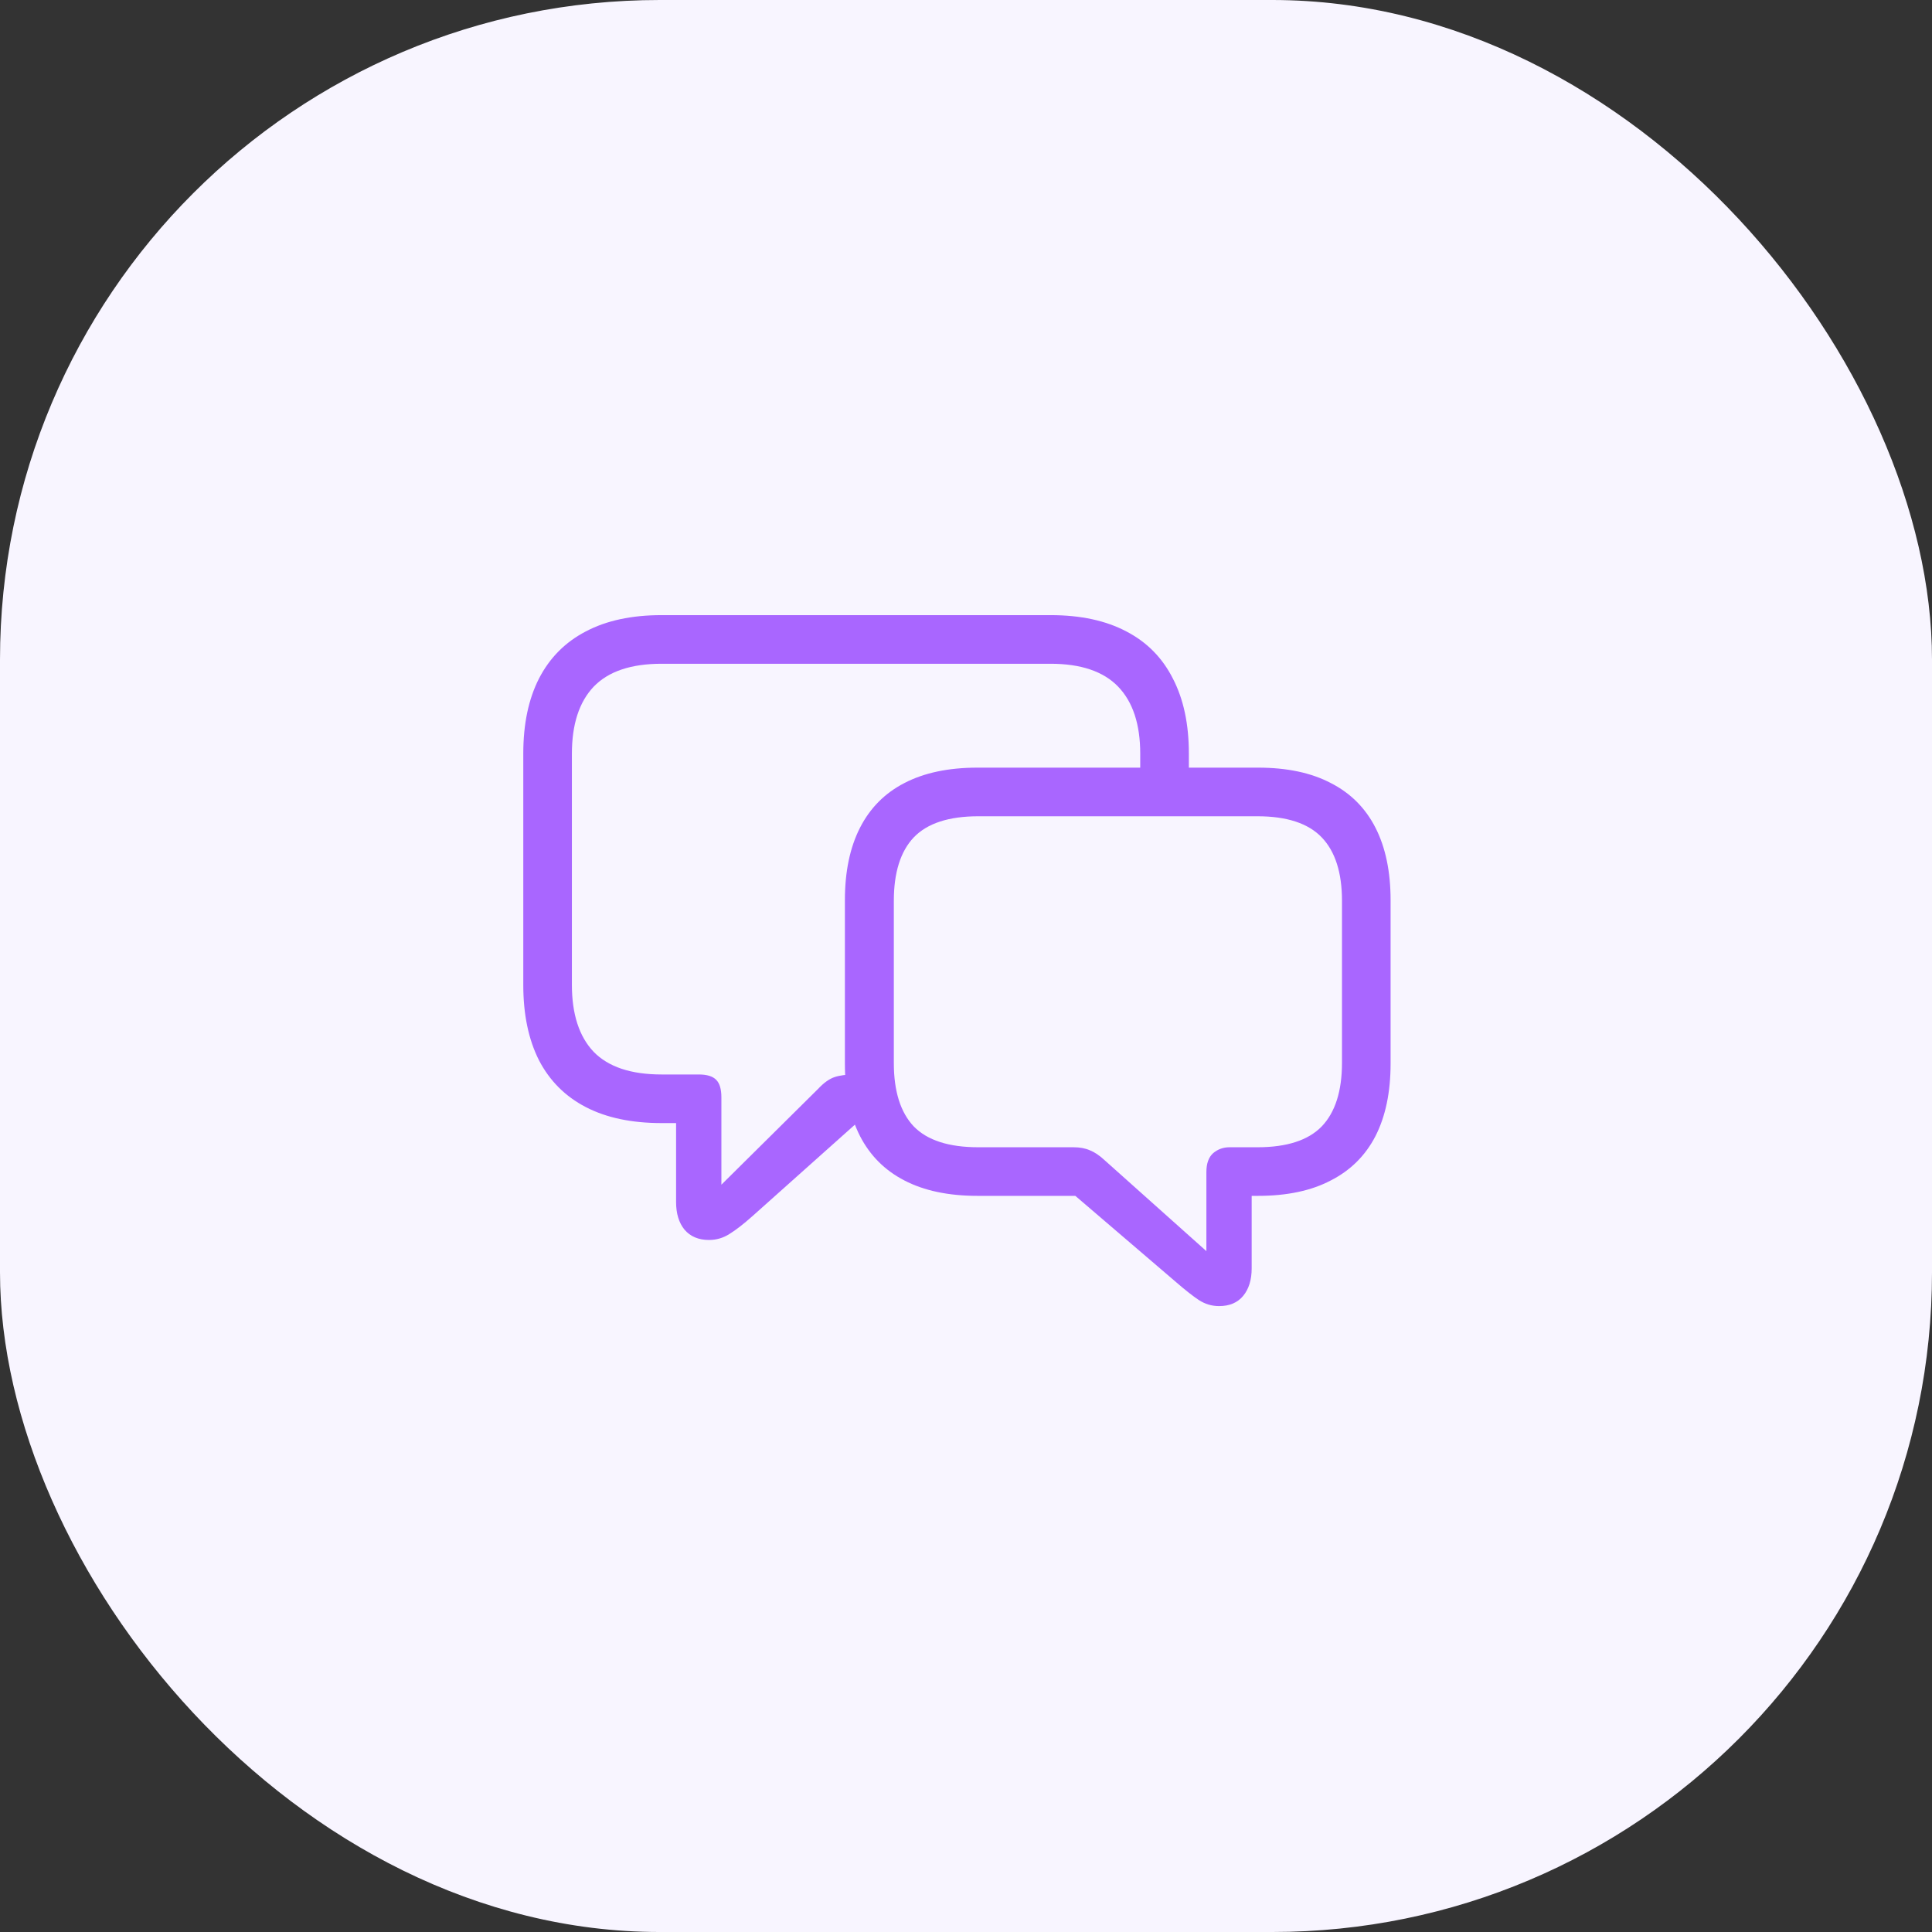
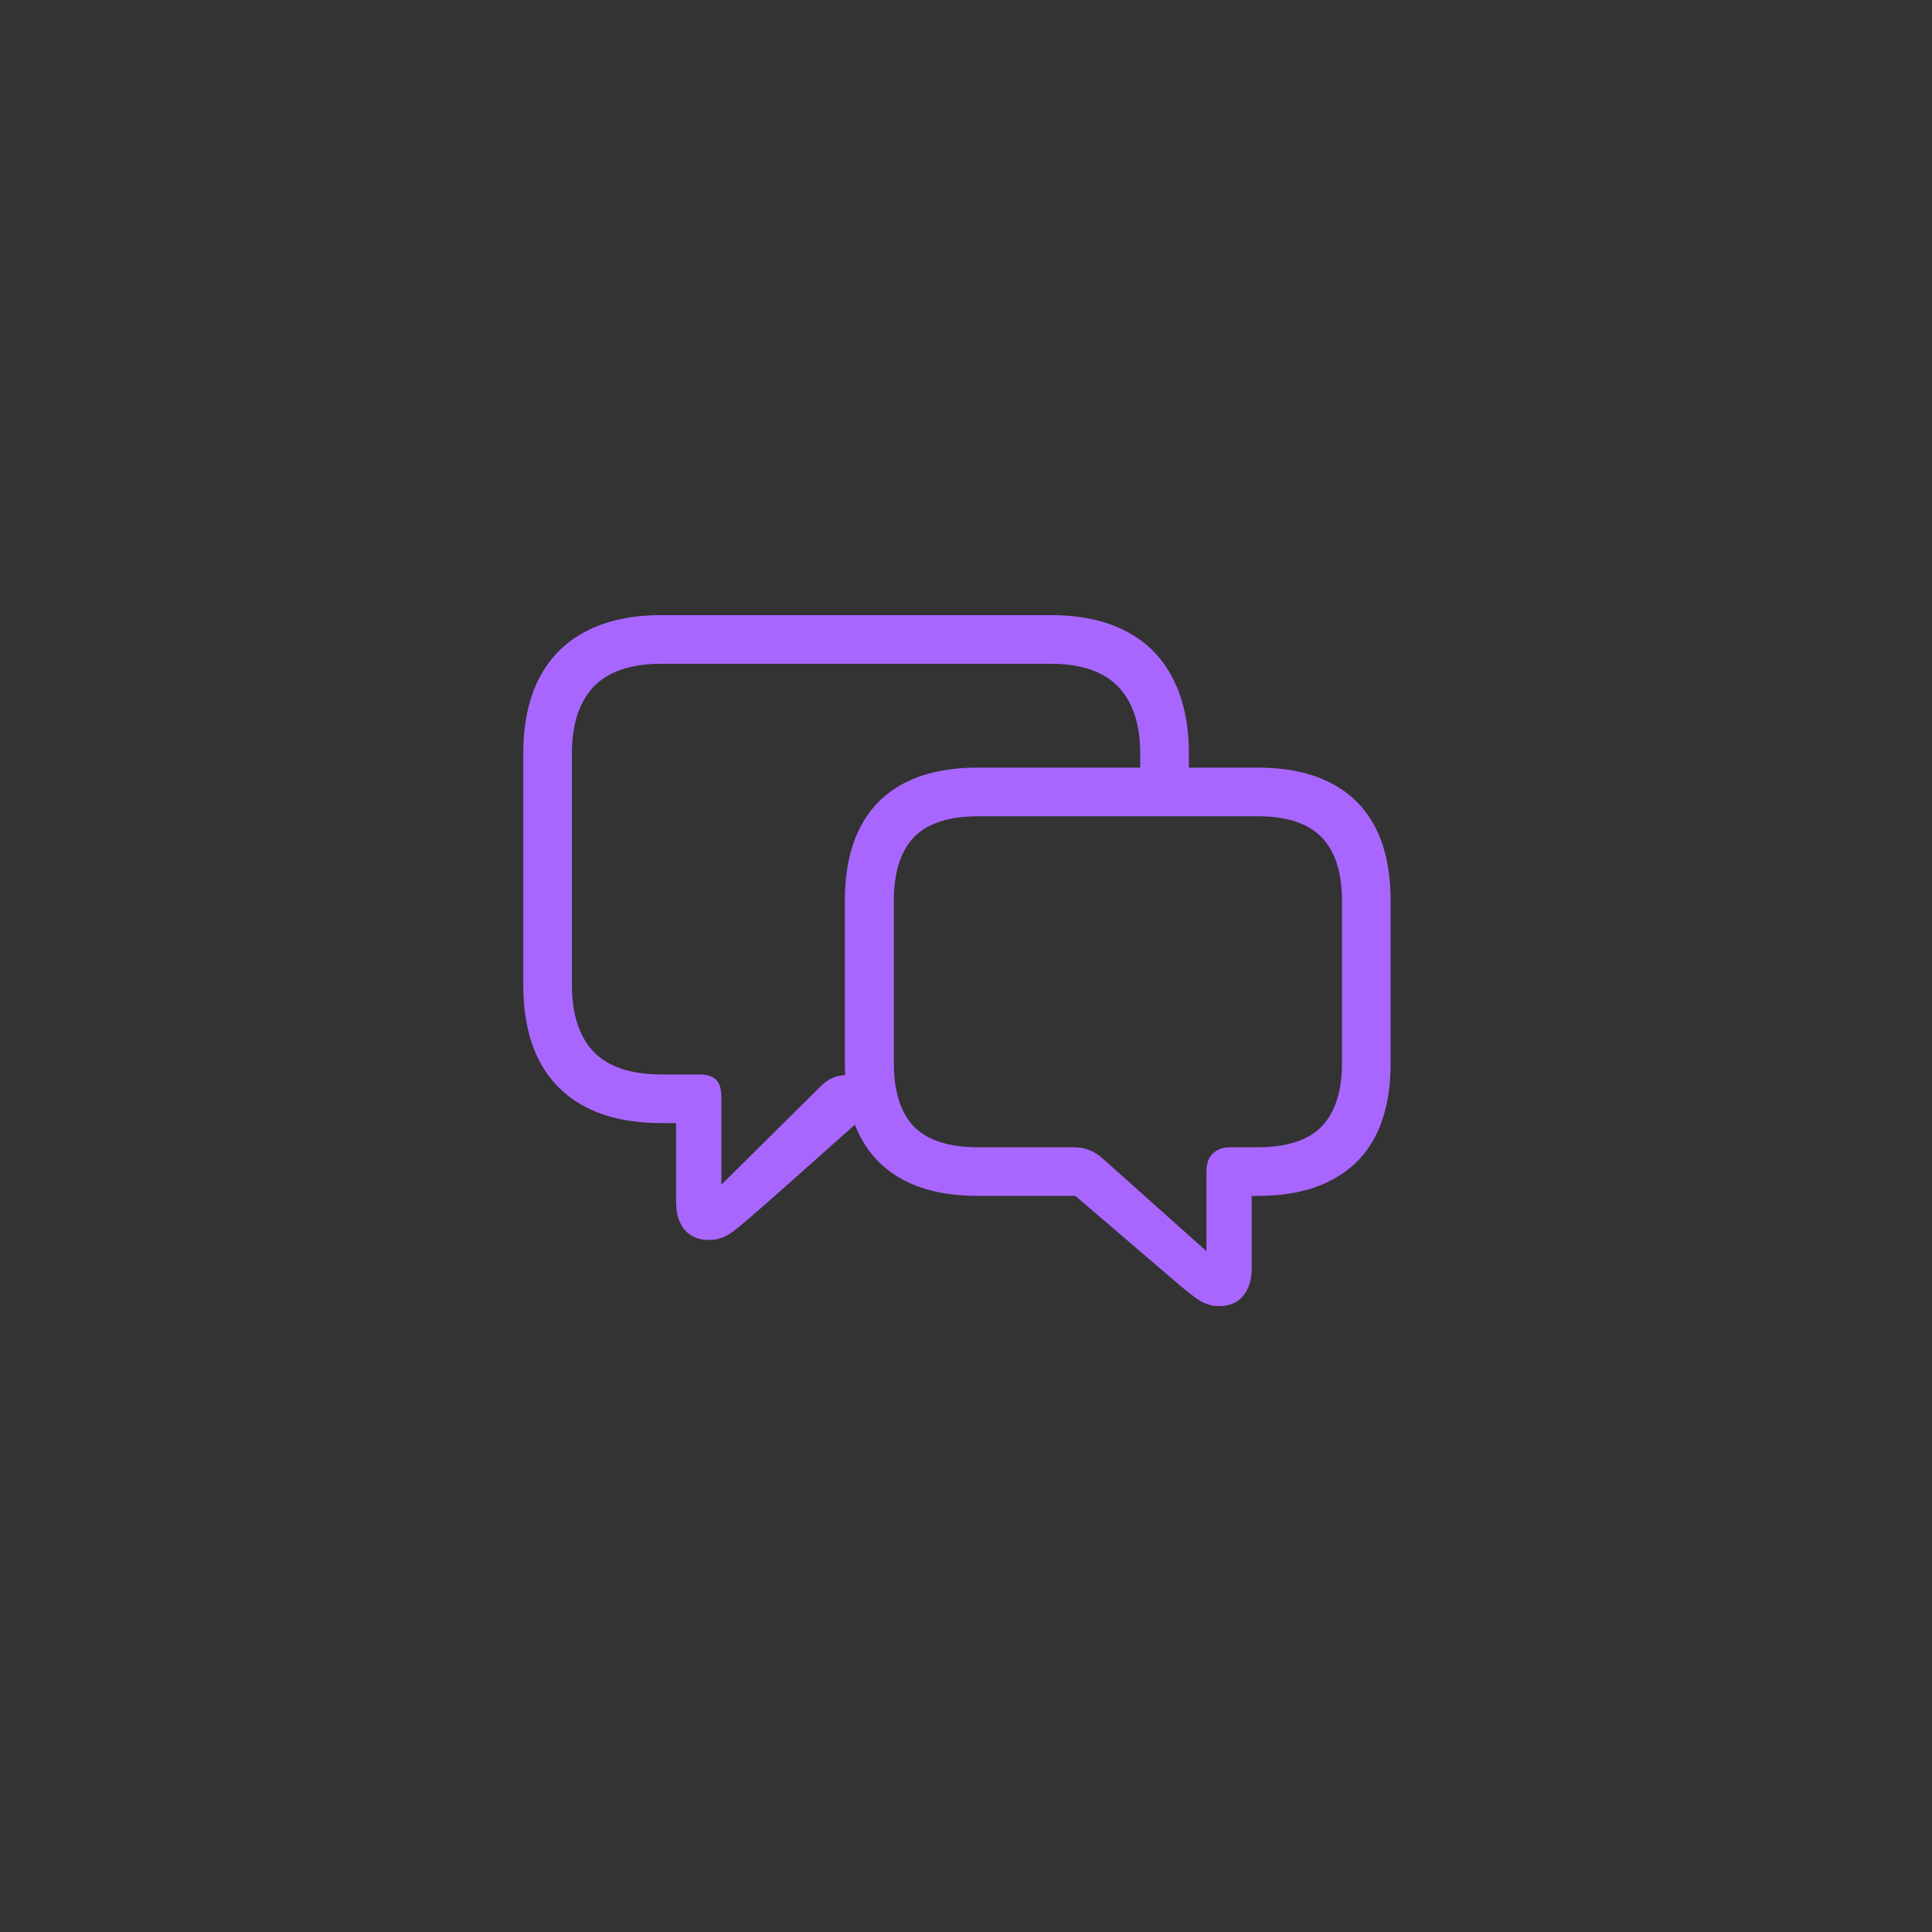
<svg xmlns="http://www.w3.org/2000/svg" width="82" height="82" viewBox="0 0 82 82" fill="none">
  <rect x="0" y="0" width="82" height="82" fill="#333333" stroke="none" />
-   <rect width="82" height="82" rx="28" fill="#F8F5FF" />
-   <path d="M37.885 47.667H36.36L31.938 51.615C31.553 51.957 31.229 52.209 30.964 52.371C30.699 52.542 30.409 52.628 30.092 52.628C29.648 52.628 29.302 52.482 29.054 52.192C28.815 51.901 28.695 51.508 28.695 51.013V47.667H28.08C26.807 47.667 25.734 47.441 24.863 46.988C23.991 46.535 23.329 45.873 22.876 45.001C22.432 44.121 22.21 43.057 22.21 41.81V31.979C22.21 30.731 22.432 29.672 22.876 28.8C23.329 27.92 23.991 27.253 24.863 26.8C25.734 26.339 26.807 26.108 28.08 26.108H44.589C45.862 26.108 46.934 26.339 47.806 26.8C48.678 27.253 49.336 27.92 49.78 28.8C50.233 29.672 50.459 30.731 50.459 31.979V34.081H48.395V31.992C48.395 30.744 48.084 29.796 47.46 29.146C46.836 28.497 45.879 28.172 44.589 28.172H28.08C26.781 28.172 25.82 28.497 25.196 29.146C24.581 29.796 24.273 30.744 24.273 31.992V41.797C24.273 43.044 24.581 43.993 25.196 44.642C25.82 45.283 26.781 45.604 28.08 45.604H29.657C30.007 45.604 30.255 45.681 30.4 45.834C30.545 45.98 30.618 46.227 30.618 46.578V50.282L34.719 46.219C34.959 45.962 35.189 45.796 35.411 45.719C35.634 45.642 35.924 45.604 36.283 45.604H37.257L37.885 47.667ZM41.487 50.756C40.257 50.756 39.223 50.538 38.385 50.102C37.556 49.675 36.928 49.047 36.501 48.218C36.074 47.381 35.86 46.356 35.86 45.142V38.208C35.86 36.995 36.074 35.969 36.501 35.132C36.928 34.294 37.556 33.662 38.385 33.235C39.223 32.799 40.257 32.581 41.487 32.581H53.394C54.625 32.581 55.654 32.799 56.483 33.235C57.321 33.662 57.953 34.294 58.38 35.132C58.807 35.969 59.021 36.995 59.021 38.208V45.142C59.021 46.356 58.807 47.381 58.38 48.218C57.953 49.047 57.321 49.675 56.483 50.102C55.654 50.538 54.625 50.756 53.394 50.756H53.125V53.832C53.125 54.319 53.005 54.708 52.766 54.999C52.527 55.289 52.185 55.435 51.741 55.435C51.433 55.435 51.147 55.349 50.882 55.178C50.626 55.007 50.305 54.755 49.921 54.422L45.64 50.756H41.487ZM41.525 48.693H45.563C45.828 48.693 46.059 48.735 46.255 48.821C46.452 48.898 46.657 49.034 46.87 49.231L51.203 53.102V49.744C51.203 49.385 51.297 49.12 51.484 48.949C51.681 48.778 51.916 48.693 52.19 48.693H53.369C54.616 48.693 55.526 48.398 56.099 47.808C56.671 47.21 56.958 46.309 56.958 45.104V38.234C56.958 37.037 56.671 36.14 56.099 35.542C55.526 34.944 54.616 34.645 53.369 34.645H41.525C40.269 34.645 39.355 34.944 38.782 35.542C38.218 36.14 37.937 37.037 37.937 38.234V45.117C37.937 46.313 38.218 47.21 38.782 47.808C39.355 48.398 40.269 48.693 41.525 48.693Z" fill="#A966FF" />
+   <path d="M37.885 47.667H36.36C31.553 51.957 31.229 52.209 30.964 52.371C30.699 52.542 30.409 52.628 30.092 52.628C29.648 52.628 29.302 52.482 29.054 52.192C28.815 51.901 28.695 51.508 28.695 51.013V47.667H28.08C26.807 47.667 25.734 47.441 24.863 46.988C23.991 46.535 23.329 45.873 22.876 45.001C22.432 44.121 22.21 43.057 22.21 41.81V31.979C22.21 30.731 22.432 29.672 22.876 28.8C23.329 27.92 23.991 27.253 24.863 26.8C25.734 26.339 26.807 26.108 28.08 26.108H44.589C45.862 26.108 46.934 26.339 47.806 26.8C48.678 27.253 49.336 27.92 49.78 28.8C50.233 29.672 50.459 30.731 50.459 31.979V34.081H48.395V31.992C48.395 30.744 48.084 29.796 47.46 29.146C46.836 28.497 45.879 28.172 44.589 28.172H28.08C26.781 28.172 25.82 28.497 25.196 29.146C24.581 29.796 24.273 30.744 24.273 31.992V41.797C24.273 43.044 24.581 43.993 25.196 44.642C25.82 45.283 26.781 45.604 28.08 45.604H29.657C30.007 45.604 30.255 45.681 30.4 45.834C30.545 45.98 30.618 46.227 30.618 46.578V50.282L34.719 46.219C34.959 45.962 35.189 45.796 35.411 45.719C35.634 45.642 35.924 45.604 36.283 45.604H37.257L37.885 47.667ZM41.487 50.756C40.257 50.756 39.223 50.538 38.385 50.102C37.556 49.675 36.928 49.047 36.501 48.218C36.074 47.381 35.86 46.356 35.86 45.142V38.208C35.86 36.995 36.074 35.969 36.501 35.132C36.928 34.294 37.556 33.662 38.385 33.235C39.223 32.799 40.257 32.581 41.487 32.581H53.394C54.625 32.581 55.654 32.799 56.483 33.235C57.321 33.662 57.953 34.294 58.38 35.132C58.807 35.969 59.021 36.995 59.021 38.208V45.142C59.021 46.356 58.807 47.381 58.38 48.218C57.953 49.047 57.321 49.675 56.483 50.102C55.654 50.538 54.625 50.756 53.394 50.756H53.125V53.832C53.125 54.319 53.005 54.708 52.766 54.999C52.527 55.289 52.185 55.435 51.741 55.435C51.433 55.435 51.147 55.349 50.882 55.178C50.626 55.007 50.305 54.755 49.921 54.422L45.64 50.756H41.487ZM41.525 48.693H45.563C45.828 48.693 46.059 48.735 46.255 48.821C46.452 48.898 46.657 49.034 46.87 49.231L51.203 53.102V49.744C51.203 49.385 51.297 49.12 51.484 48.949C51.681 48.778 51.916 48.693 52.19 48.693H53.369C54.616 48.693 55.526 48.398 56.099 47.808C56.671 47.21 56.958 46.309 56.958 45.104V38.234C56.958 37.037 56.671 36.14 56.099 35.542C55.526 34.944 54.616 34.645 53.369 34.645H41.525C40.269 34.645 39.355 34.944 38.782 35.542C38.218 36.14 37.937 37.037 37.937 38.234V45.117C37.937 46.313 38.218 47.21 38.782 47.808C39.355 48.398 40.269 48.693 41.525 48.693Z" fill="#A966FF" />
</svg>